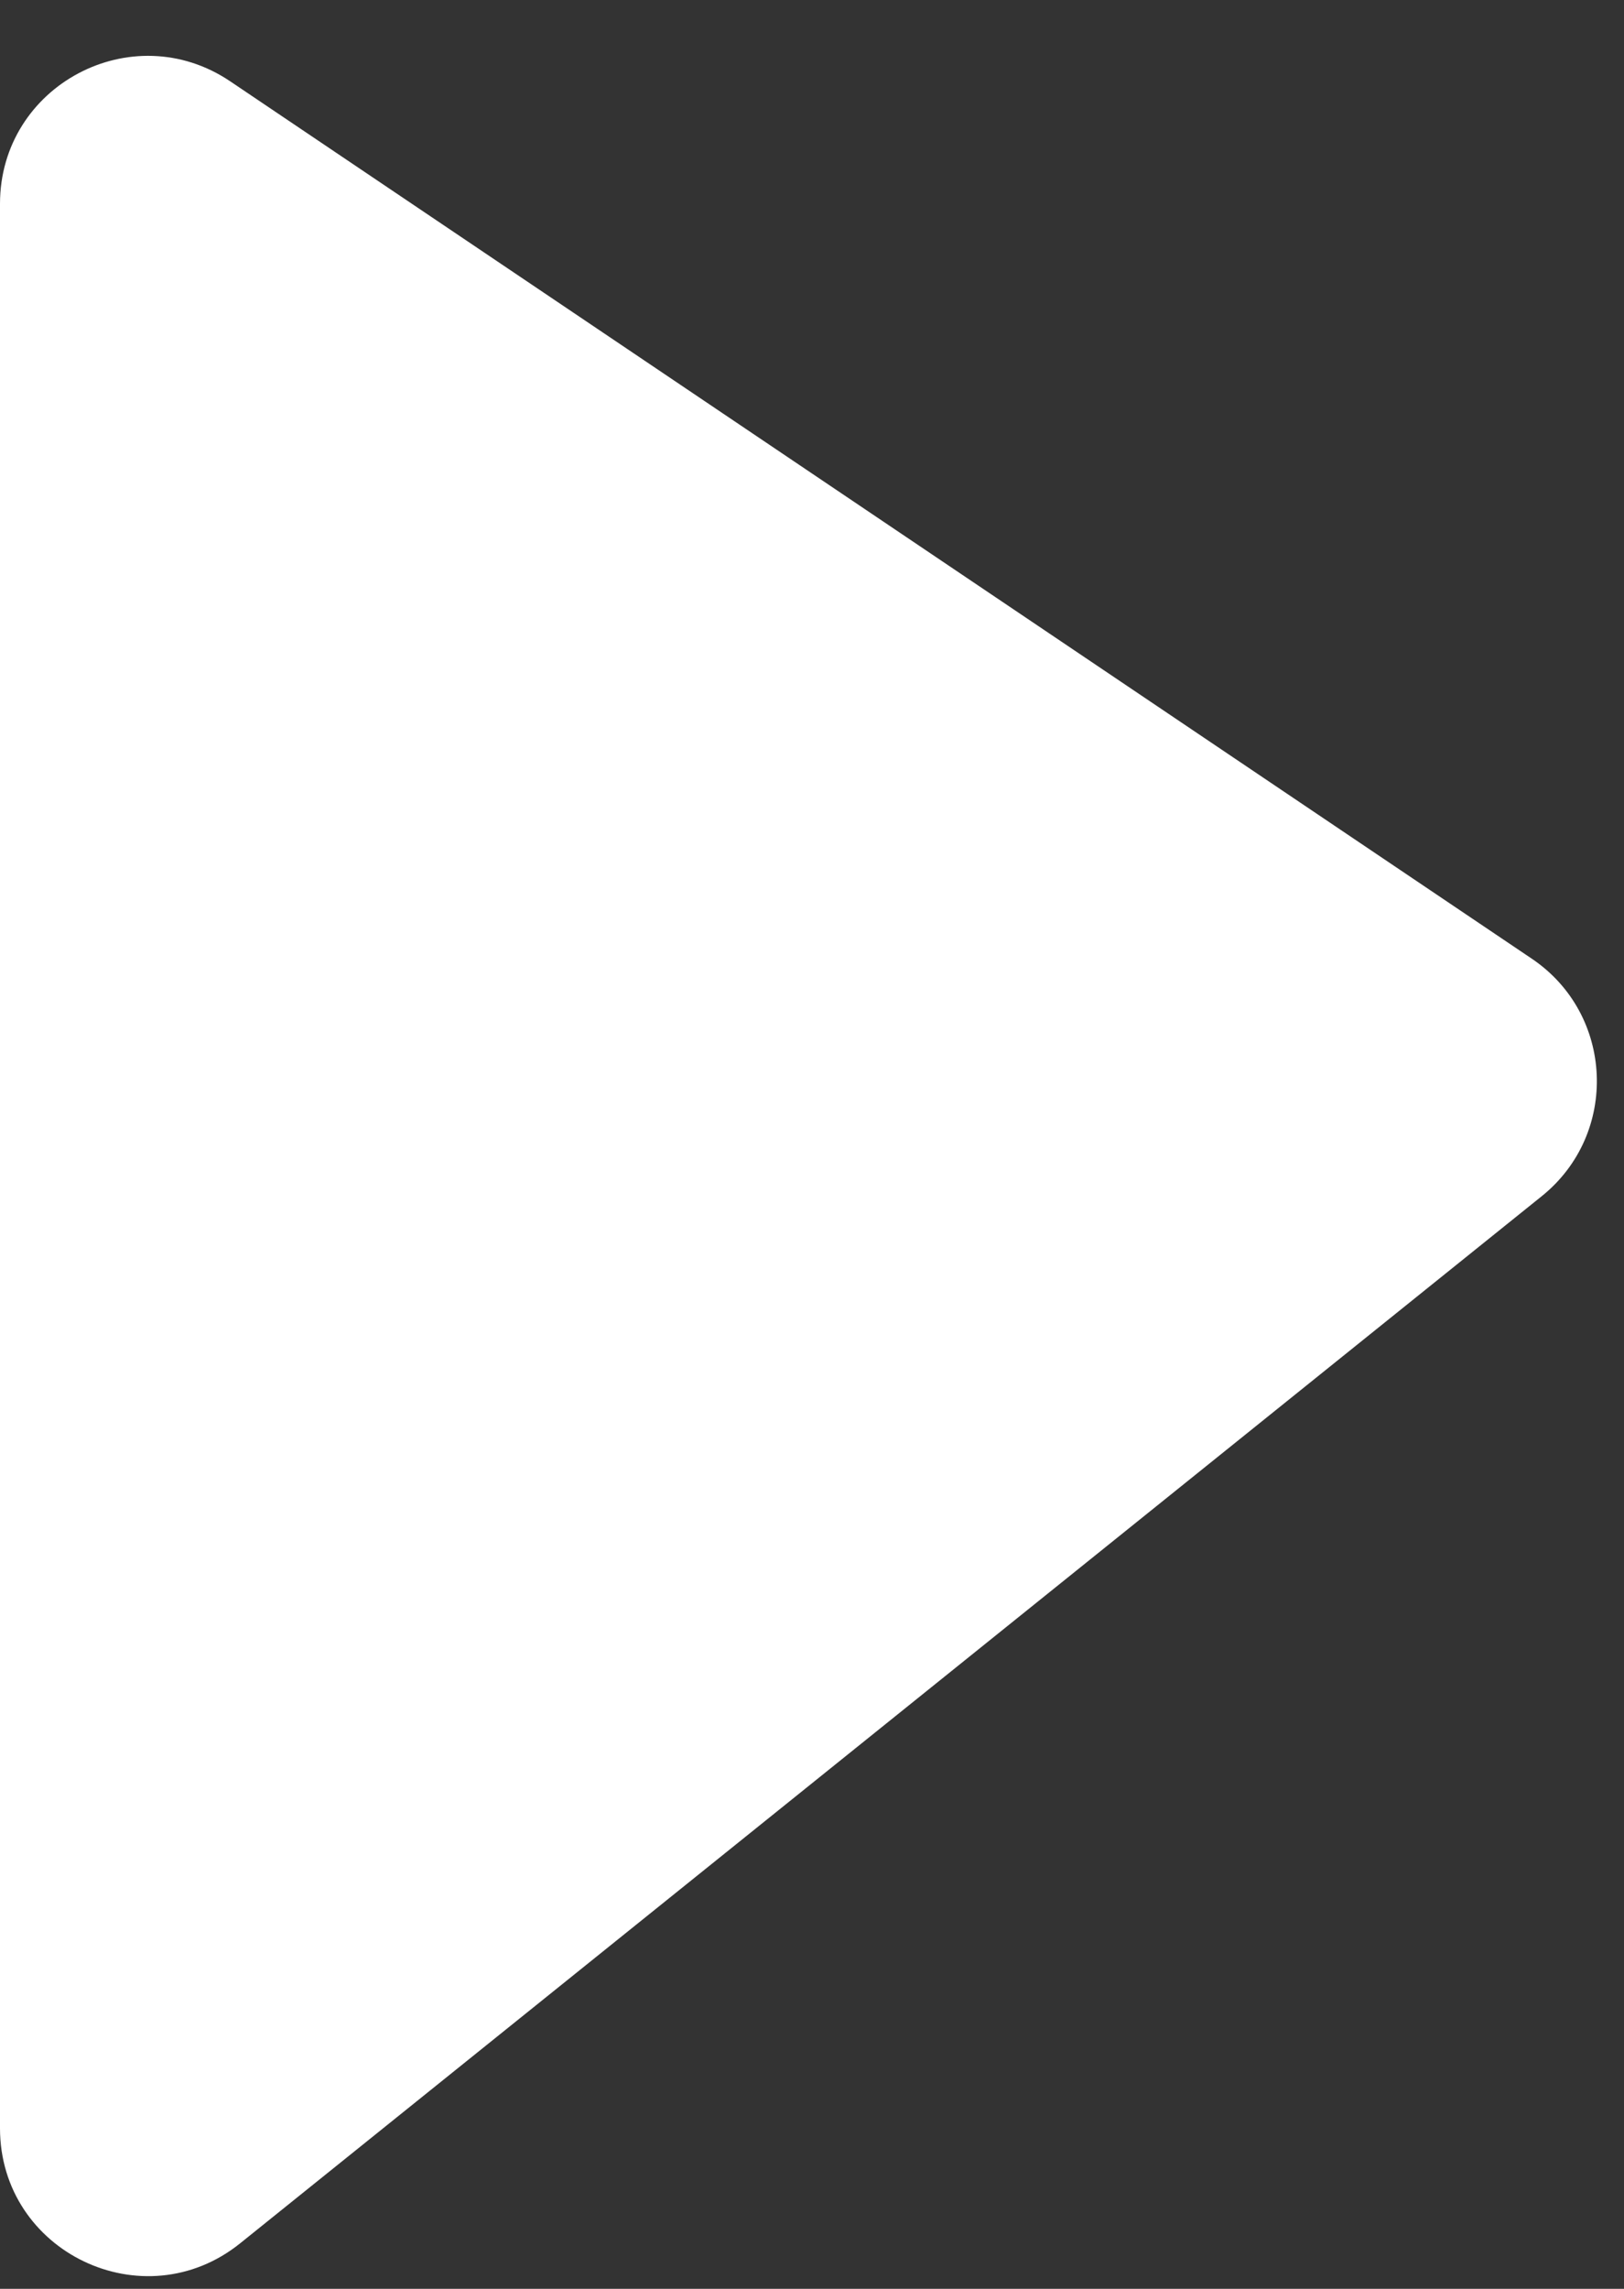
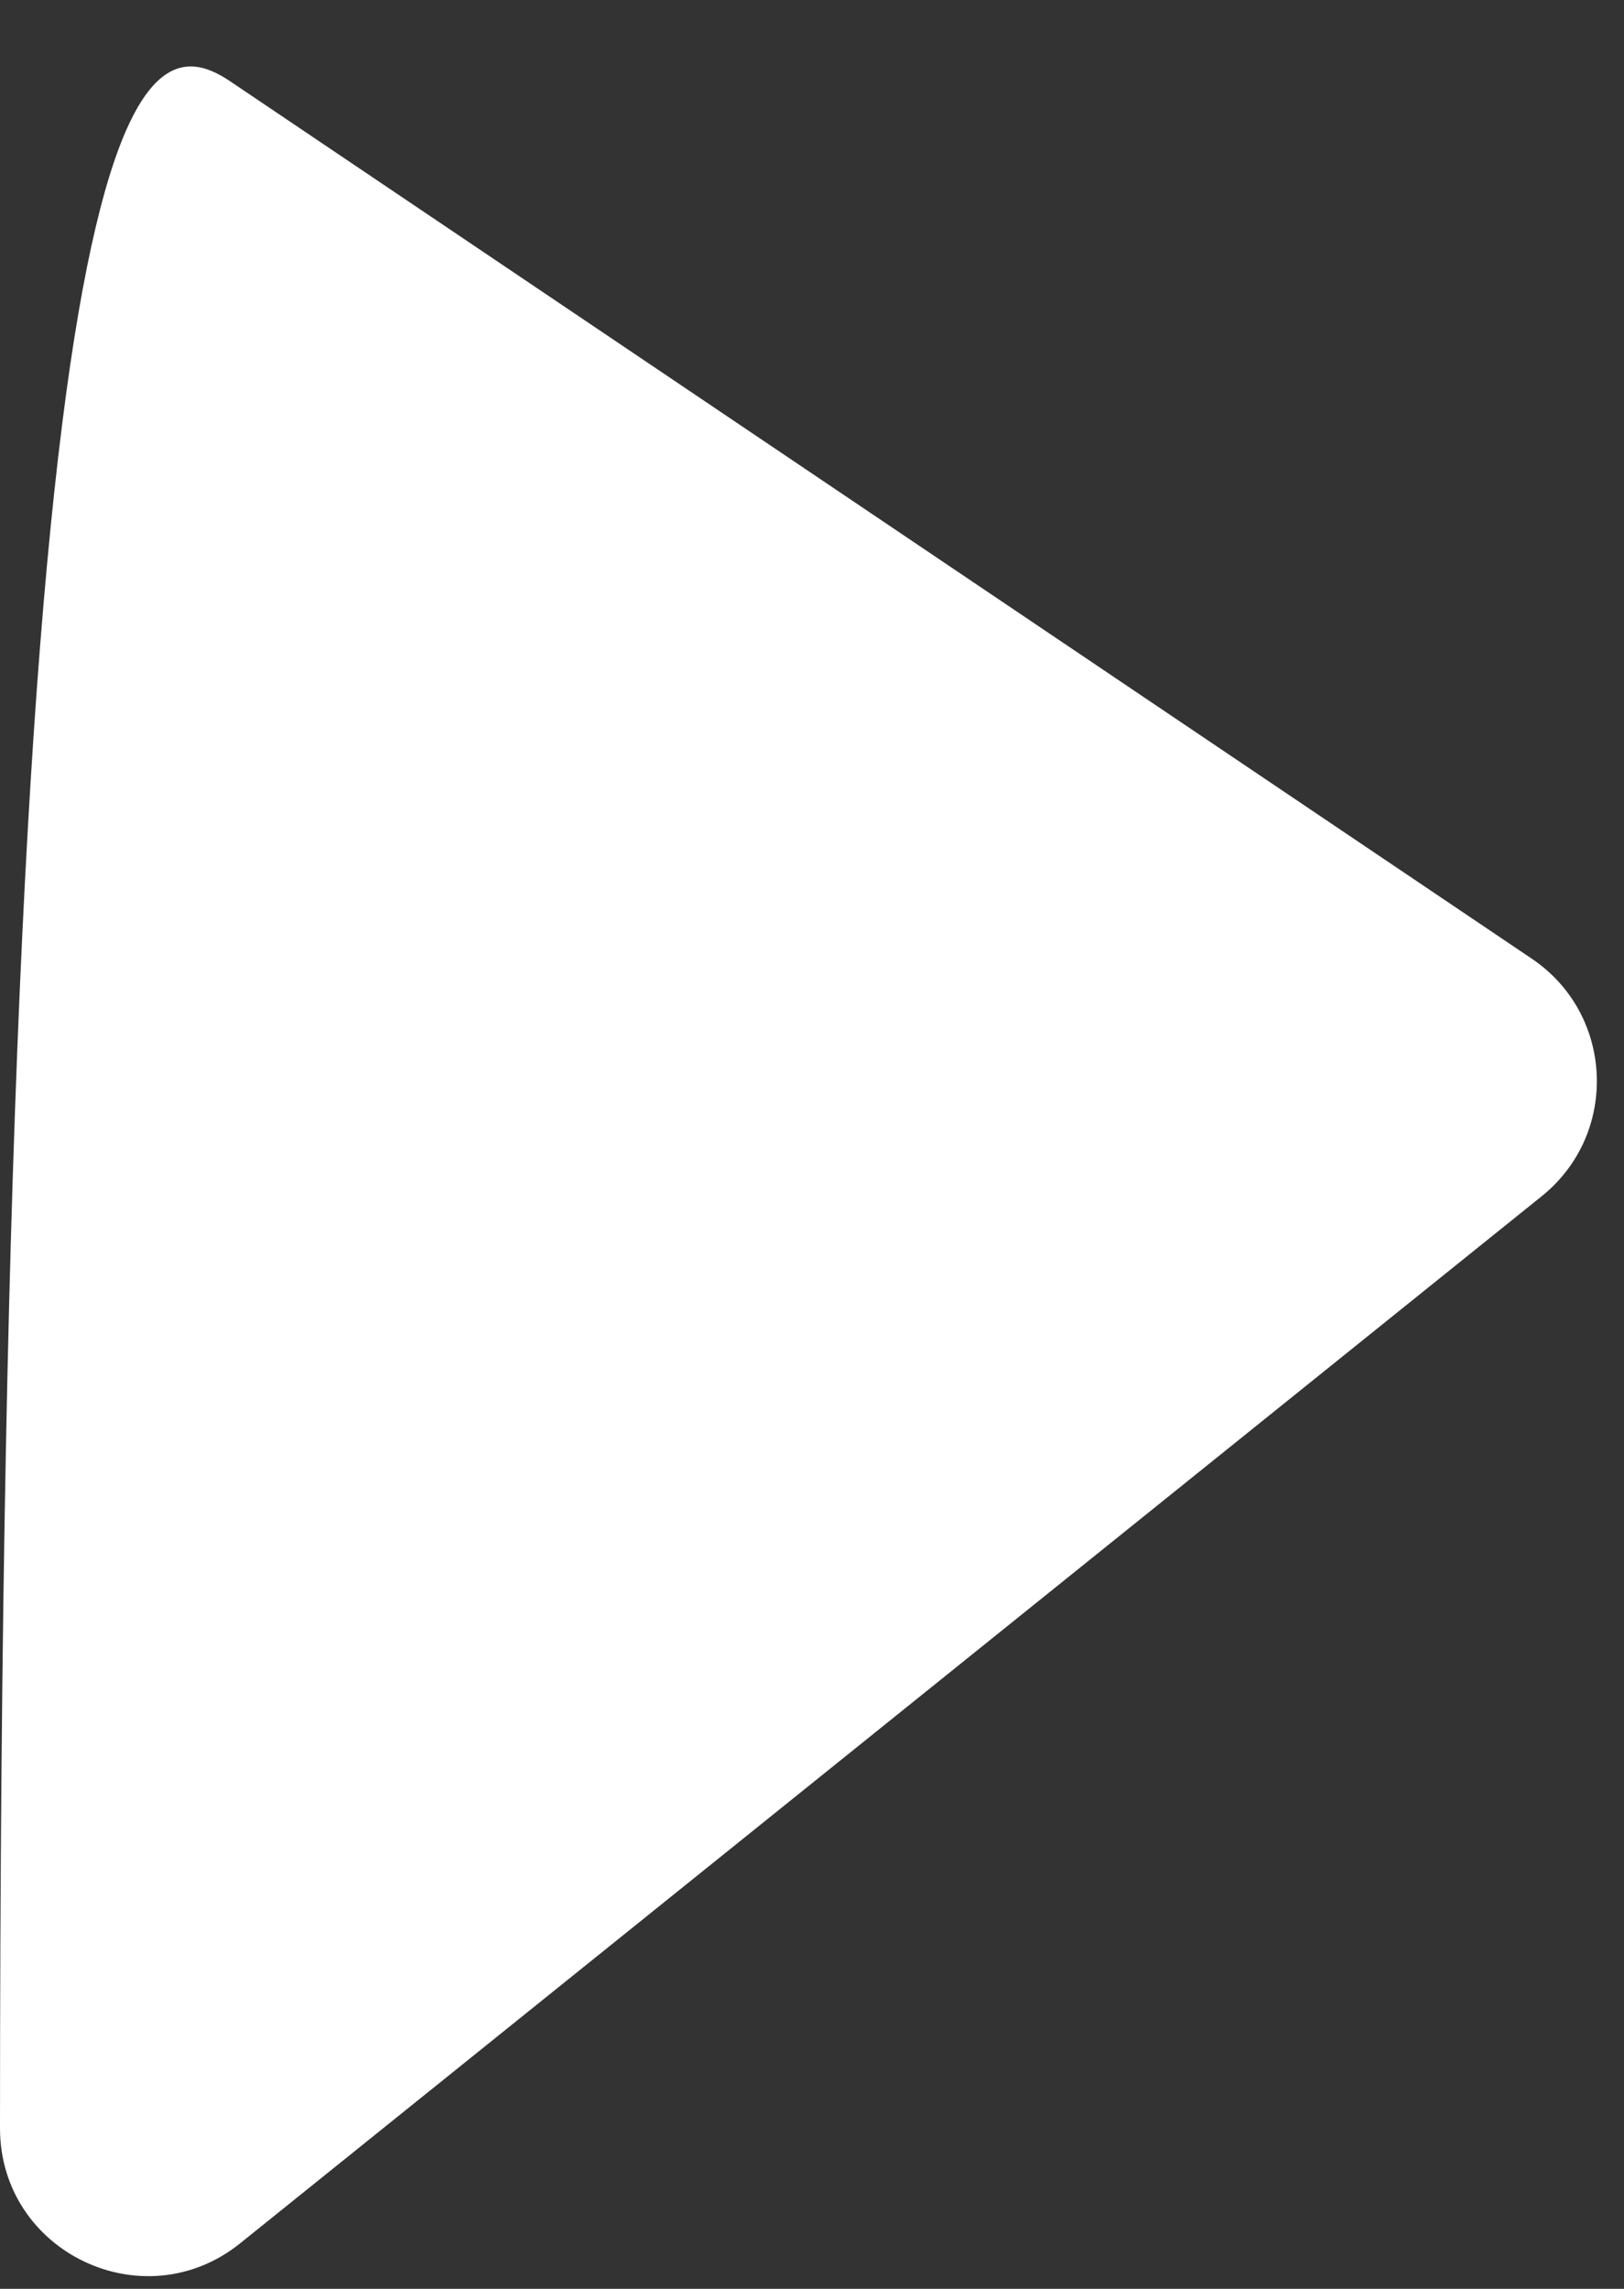
<svg xmlns="http://www.w3.org/2000/svg" width="22" height="31" viewBox="0 0 22 31" fill="none">
  <rect x="0" y="0" width="22" height="31" fill="#333333" stroke="none" />
-   <path d="M0 28.825V2.76C0 1.158 1.789 0.206 3.118 1.101L20.75 12.984C21.867 13.736 21.936 15.356 20.886 16.201L3.254 30.383C1.945 31.436 0 30.504 0 28.825Z" fill="white" />
+   <path d="M0 28.825C0 1.158 1.789 0.206 3.118 1.101L20.75 12.984C21.867 13.736 21.936 15.356 20.886 16.201L3.254 30.383C1.945 31.436 0 30.504 0 28.825Z" fill="white" />
</svg>